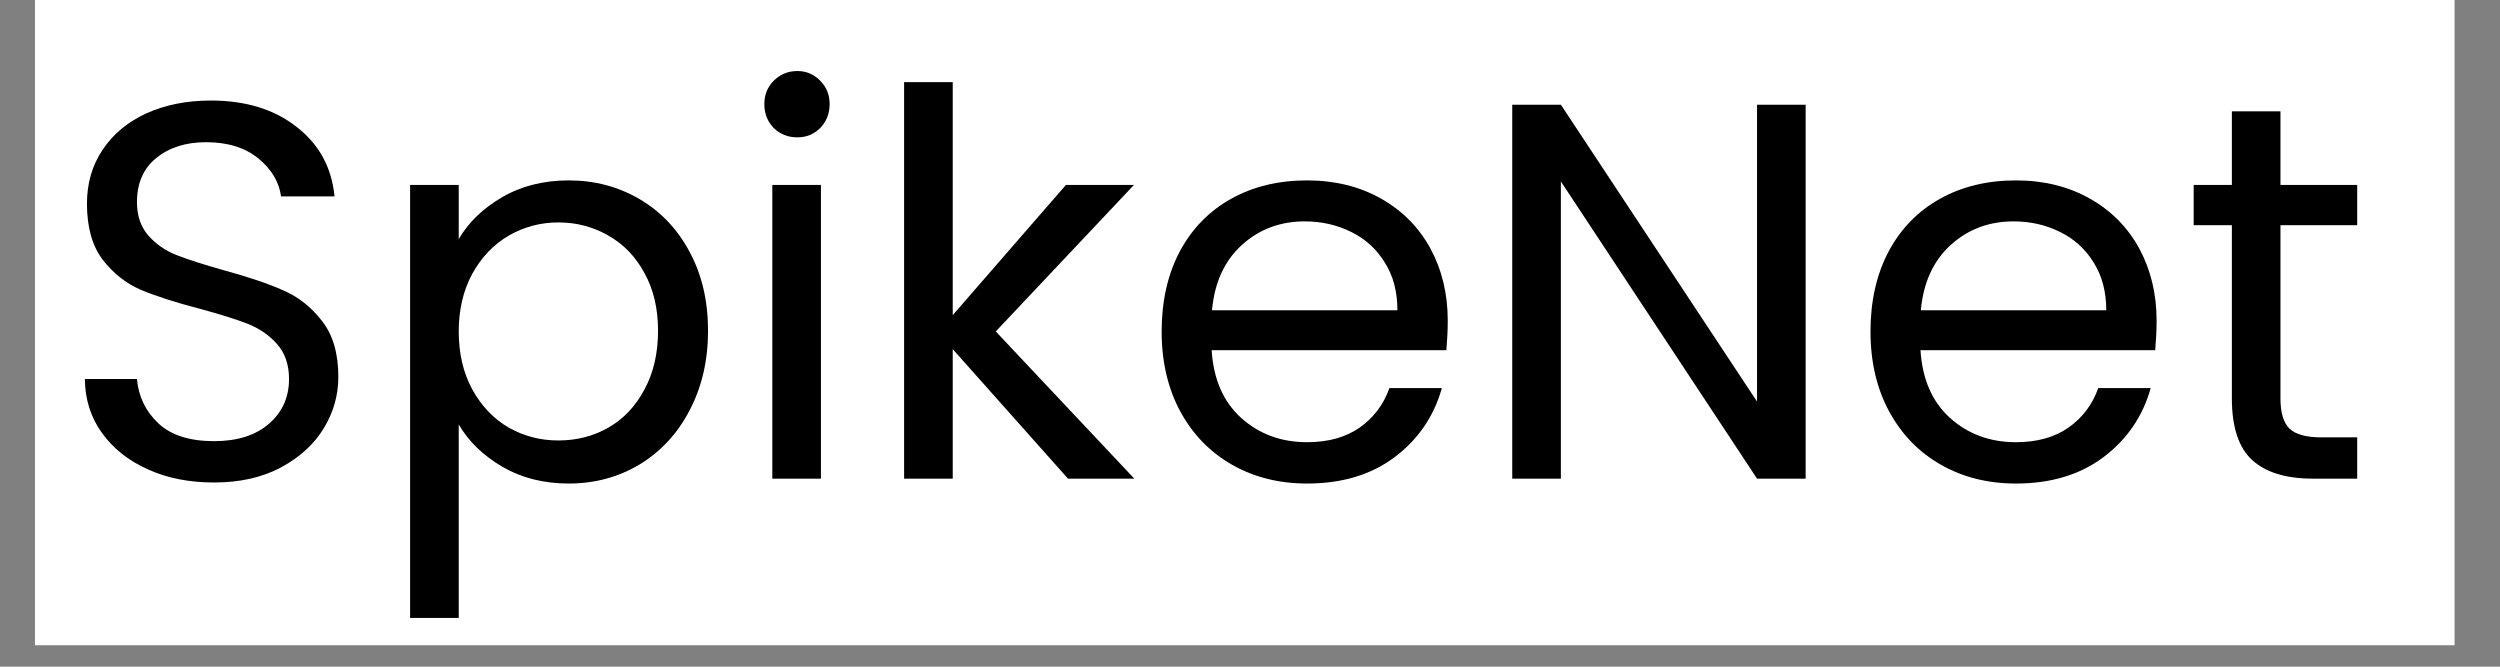
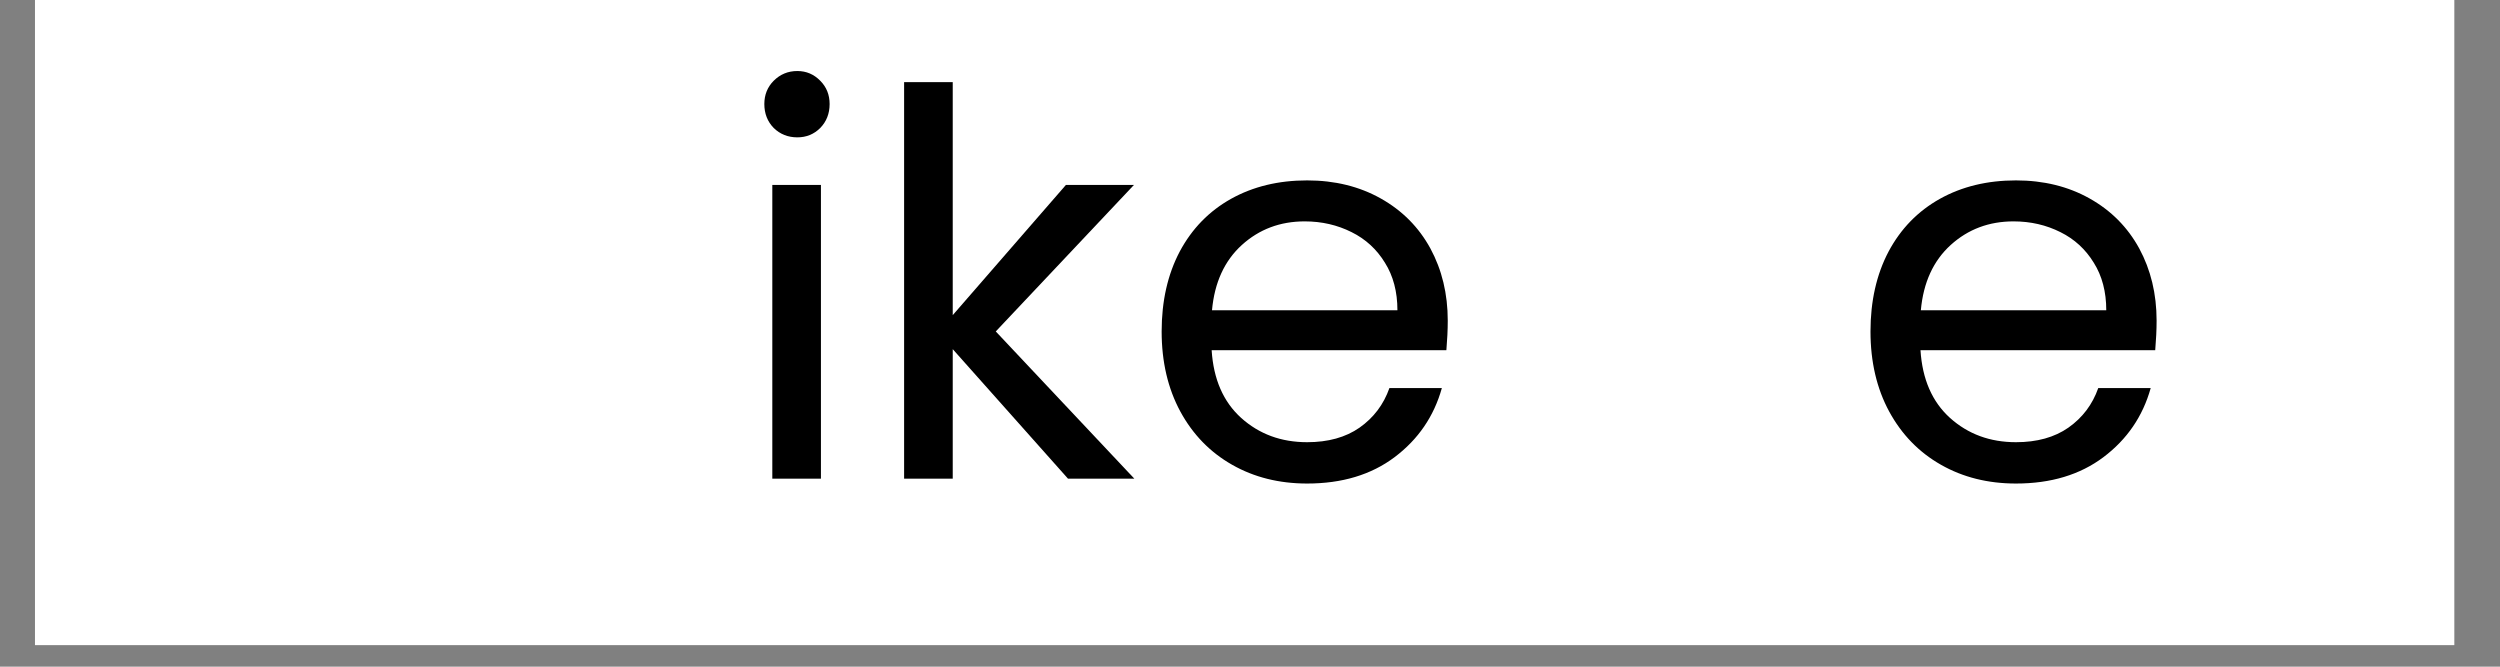
<svg xmlns="http://www.w3.org/2000/svg" width="150" zoomAndPan="magnify" viewBox="0 0 112.5 30" height="40" preserveAspectRatio="xMidYMid meet" version="1.2">
  <rect x="0" y="0" width="112.5" height="30" fill="#808080" stroke="none" />
  <defs>
    <clipPath id="5f28a51f54">
      <path d="M 1.574 0 L 110.445 0 L 110.445 29.031 L 1.574 29.031 Z M 1.574 0 " />
    </clipPath>
  </defs>
  <g id="6357393cd5">
    <g clip-rule="nonzero" clip-path="url(#5f28a51f54)">
      <path style=" stroke:none;fill-rule:nonzero;fill:#ffffff;fill-opacity:1;" d="M 1.574 0 L 110.445 0 L 110.445 29.031 L 1.574 29.031 Z M 1.574 0 " />
-       <path style=" stroke:none;fill-rule:nonzero;fill:#ffffff;fill-opacity:1;" d="M 1.574 0 L 110.445 0 L 110.445 29.031 L 1.574 29.031 Z M 1.574 0 " />
    </g>
    <g style="fill:#000000;fill-opacity:1;">
      <g transform="translate(2.444, 21.54)">
-         <path style="stroke:none" d="M 7.188 0.172 C 6.07 0.172 5.078 -0.023 4.203 -0.422 C 3.328 -0.816 2.641 -1.363 2.141 -2.062 C 1.641 -2.758 1.383 -3.566 1.375 -4.484 L 3.719 -4.484 C 3.789 -3.691 4.113 -3.023 4.688 -2.484 C 5.258 -1.953 6.094 -1.688 7.188 -1.688 C 8.227 -1.688 9.051 -1.945 9.656 -2.469 C 10.258 -2.988 10.562 -3.66 10.562 -4.484 C 10.562 -5.129 10.383 -5.648 10.031 -6.047 C 9.676 -6.453 9.234 -6.758 8.703 -6.969 C 8.172 -7.176 7.457 -7.398 6.562 -7.641 C 5.445 -7.93 4.555 -8.219 3.891 -8.5 C 3.223 -8.789 2.648 -9.242 2.172 -9.859 C 1.703 -10.484 1.469 -11.32 1.469 -12.375 C 1.469 -13.289 1.703 -14.098 2.172 -14.797 C 2.641 -15.504 3.297 -16.051 4.141 -16.438 C 4.984 -16.82 5.953 -17.016 7.047 -17.016 C 8.617 -17.016 9.906 -16.617 10.906 -15.828 C 11.914 -15.047 12.484 -14.004 12.609 -12.703 L 10.203 -12.703 C 10.117 -13.348 9.781 -13.914 9.188 -14.406 C 8.594 -14.895 7.805 -15.141 6.828 -15.141 C 5.91 -15.141 5.16 -14.898 4.578 -14.422 C 4.004 -13.953 3.719 -13.289 3.719 -12.438 C 3.719 -11.832 3.891 -11.332 4.234 -10.938 C 4.578 -10.551 5 -10.258 5.5 -10.062 C 6.008 -9.863 6.723 -9.633 7.641 -9.375 C 8.754 -9.07 9.645 -8.77 10.312 -8.469 C 10.988 -8.176 11.566 -7.719 12.047 -7.094 C 12.535 -6.477 12.781 -5.641 12.781 -4.578 C 12.781 -3.754 12.562 -2.984 12.125 -2.266 C 11.688 -1.547 11.039 -0.957 10.188 -0.5 C 9.344 -0.051 8.344 0.172 7.188 0.172 Z M 7.188 0.172 " />
-       </g>
+         </g>
    </g>
    <g style="fill:#000000;fill-opacity:1;">
      <g transform="translate(16.596, 21.54)">
-         <path style="stroke:none" d="M 4.047 -10.781 C 4.484 -11.531 5.129 -12.156 5.984 -12.656 C 6.848 -13.164 7.852 -13.422 9 -13.422 C 10.164 -13.422 11.227 -13.141 12.188 -12.578 C 13.145 -12.016 13.895 -11.223 14.438 -10.203 C 14.988 -9.18 15.266 -8 15.266 -6.656 C 15.266 -5.32 14.988 -4.129 14.438 -3.078 C 13.895 -2.035 13.145 -1.223 12.188 -0.641 C 11.227 -0.066 10.164 0.219 9 0.219 C 7.875 0.219 6.879 -0.031 6.016 -0.531 C 5.148 -1.039 4.492 -1.676 4.047 -2.438 L 4.047 6.266 L 1.859 6.266 L 1.859 -13.219 L 4.047 -13.219 Z M 13.016 -6.656 C 13.016 -7.656 12.812 -8.52 12.406 -9.25 C 12.008 -9.988 11.469 -10.551 10.781 -10.938 C 10.102 -11.332 9.352 -11.531 8.531 -11.531 C 7.727 -11.531 6.984 -11.332 6.297 -10.938 C 5.617 -10.539 5.07 -9.969 4.656 -9.219 C 4.25 -8.469 4.047 -7.602 4.047 -6.625 C 4.047 -5.633 4.25 -4.766 4.656 -4.016 C 5.07 -3.266 5.617 -2.691 6.297 -2.297 C 6.984 -1.91 7.727 -1.719 8.531 -1.719 C 9.352 -1.719 10.102 -1.91 10.781 -2.297 C 11.469 -2.691 12.008 -3.266 12.406 -4.016 C 12.812 -4.766 13.016 -5.645 13.016 -6.656 Z M 13.016 -6.656 " />
-       </g>
+         </g>
    </g>
    <g style="fill:#000000;fill-opacity:1;">
      <g transform="translate(32.895, 21.54)">
        <path style="stroke:none" d="M 2.984 -15.359 C 2.566 -15.359 2.211 -15.5 1.922 -15.781 C 1.641 -16.07 1.5 -16.43 1.5 -16.859 C 1.5 -17.273 1.641 -17.625 1.922 -17.906 C 2.211 -18.195 2.566 -18.344 2.984 -18.344 C 3.391 -18.344 3.734 -18.195 4.016 -17.906 C 4.297 -17.625 4.438 -17.273 4.438 -16.859 C 4.438 -16.43 4.297 -16.07 4.016 -15.781 C 3.734 -15.5 3.391 -15.359 2.984 -15.359 Z M 4.047 -13.219 L 4.047 0 L 1.859 0 L 1.859 -13.219 Z M 4.047 -13.219 " />
      </g>
    </g>
    <g style="fill:#000000;fill-opacity:1;">
      <g transform="translate(38.826, 21.54)">
        <path style="stroke:none" d="M 9.234 0 L 4.047 -5.828 L 4.047 0 L 1.859 0 L 1.859 -17.844 L 4.047 -17.844 L 4.047 -7.359 L 9.141 -13.219 L 12.203 -13.219 L 5.984 -6.625 L 12.219 0 Z M 9.234 0 " />
      </g>
    </g>
    <g style="fill:#000000;fill-opacity:1;">
      <g transform="translate(51.243, 21.54)">
        <path style="stroke:none" d="M 13.906 -7.109 C 13.906 -6.691 13.883 -6.25 13.844 -5.781 L 3.281 -5.781 C 3.363 -4.477 3.805 -3.461 4.609 -2.734 C 5.422 -2.004 6.41 -1.641 7.578 -1.641 C 8.523 -1.641 9.312 -1.859 9.938 -2.297 C 10.57 -2.742 11.02 -3.336 11.281 -4.078 L 13.641 -4.078 C 13.285 -2.805 12.578 -1.77 11.516 -0.969 C 10.461 -0.176 9.148 0.219 7.578 0.219 C 6.316 0.219 5.191 -0.062 4.203 -0.625 C 3.211 -1.188 2.438 -1.984 1.875 -3.016 C 1.312 -4.055 1.031 -5.258 1.031 -6.625 C 1.031 -7.988 1.301 -9.188 1.844 -10.219 C 2.395 -11.25 3.164 -12.039 4.156 -12.594 C 5.145 -13.145 6.285 -13.422 7.578 -13.422 C 8.828 -13.422 9.93 -13.148 10.891 -12.609 C 11.859 -12.066 12.602 -11.316 13.125 -10.359 C 13.645 -9.398 13.906 -8.316 13.906 -7.109 Z M 11.641 -7.578 C 11.641 -8.41 11.453 -9.125 11.078 -9.719 C 10.711 -10.32 10.211 -10.781 9.578 -11.094 C 8.941 -11.414 8.238 -11.578 7.469 -11.578 C 6.363 -11.578 5.422 -11.223 4.641 -10.516 C 3.859 -9.805 3.41 -8.828 3.297 -7.578 Z M 11.641 -7.578 " />
      </g>
    </g>
    <g style="fill:#000000;fill-opacity:1;">
      <g transform="translate(66.192, 21.54)">
-         <path style="stroke:none" d="M 15.062 0 L 12.875 0 L 4.047 -13.375 L 4.047 0 L 1.859 0 L 1.859 -16.828 L 4.047 -16.828 L 12.875 -3.469 L 12.875 -16.828 L 15.062 -16.828 Z M 15.062 0 " />
-       </g>
+         </g>
    </g>
    <g style="fill:#000000;fill-opacity:1;">
      <g transform="translate(83.141, 21.54)">
        <path style="stroke:none" d="M 13.906 -7.109 C 13.906 -6.691 13.883 -6.25 13.844 -5.781 L 3.281 -5.781 C 3.363 -4.477 3.805 -3.461 4.609 -2.734 C 5.422 -2.004 6.41 -1.641 7.578 -1.641 C 8.523 -1.641 9.312 -1.859 9.938 -2.297 C 10.57 -2.742 11.02 -3.336 11.281 -4.078 L 13.641 -4.078 C 13.285 -2.805 12.578 -1.77 11.516 -0.969 C 10.461 -0.176 9.148 0.219 7.578 0.219 C 6.316 0.219 5.191 -0.062 4.203 -0.625 C 3.211 -1.188 2.438 -1.984 1.875 -3.016 C 1.312 -4.055 1.031 -5.258 1.031 -6.625 C 1.031 -7.988 1.301 -9.188 1.844 -10.219 C 2.395 -11.25 3.164 -12.039 4.156 -12.594 C 5.145 -13.145 6.285 -13.422 7.578 -13.422 C 8.828 -13.422 9.93 -13.148 10.891 -12.609 C 11.859 -12.066 12.602 -11.316 13.125 -10.359 C 13.645 -9.398 13.906 -8.316 13.906 -7.109 Z M 11.641 -7.578 C 11.641 -8.41 11.453 -9.125 11.078 -9.719 C 10.711 -10.32 10.211 -10.781 9.578 -11.094 C 8.941 -11.414 8.238 -11.578 7.469 -11.578 C 6.363 -11.578 5.422 -11.223 4.641 -10.516 C 3.859 -9.805 3.41 -8.828 3.297 -7.578 Z M 11.641 -7.578 " />
      </g>
    </g>
    <g style="fill:#000000;fill-opacity:1;">
      <g transform="translate(98.09, 21.54)">
-         <path style="stroke:none" d="M 4.531 -11.406 L 4.531 -3.609 C 4.531 -2.973 4.664 -2.52 4.938 -2.25 C 5.219 -1.988 5.691 -1.859 6.359 -1.859 L 7.984 -1.859 L 7.984 0 L 6 0 C 4.781 0 3.863 -0.281 3.25 -0.844 C 2.645 -1.406 2.344 -2.328 2.344 -3.609 L 2.344 -11.406 L 0.625 -11.406 L 0.625 -13.219 L 2.344 -13.219 L 2.344 -16.531 L 4.531 -16.531 L 4.531 -13.219 L 7.984 -13.219 L 7.984 -11.406 Z M 4.531 -11.406 " />
-       </g>
+         </g>
    </g>
  </g>
</svg>